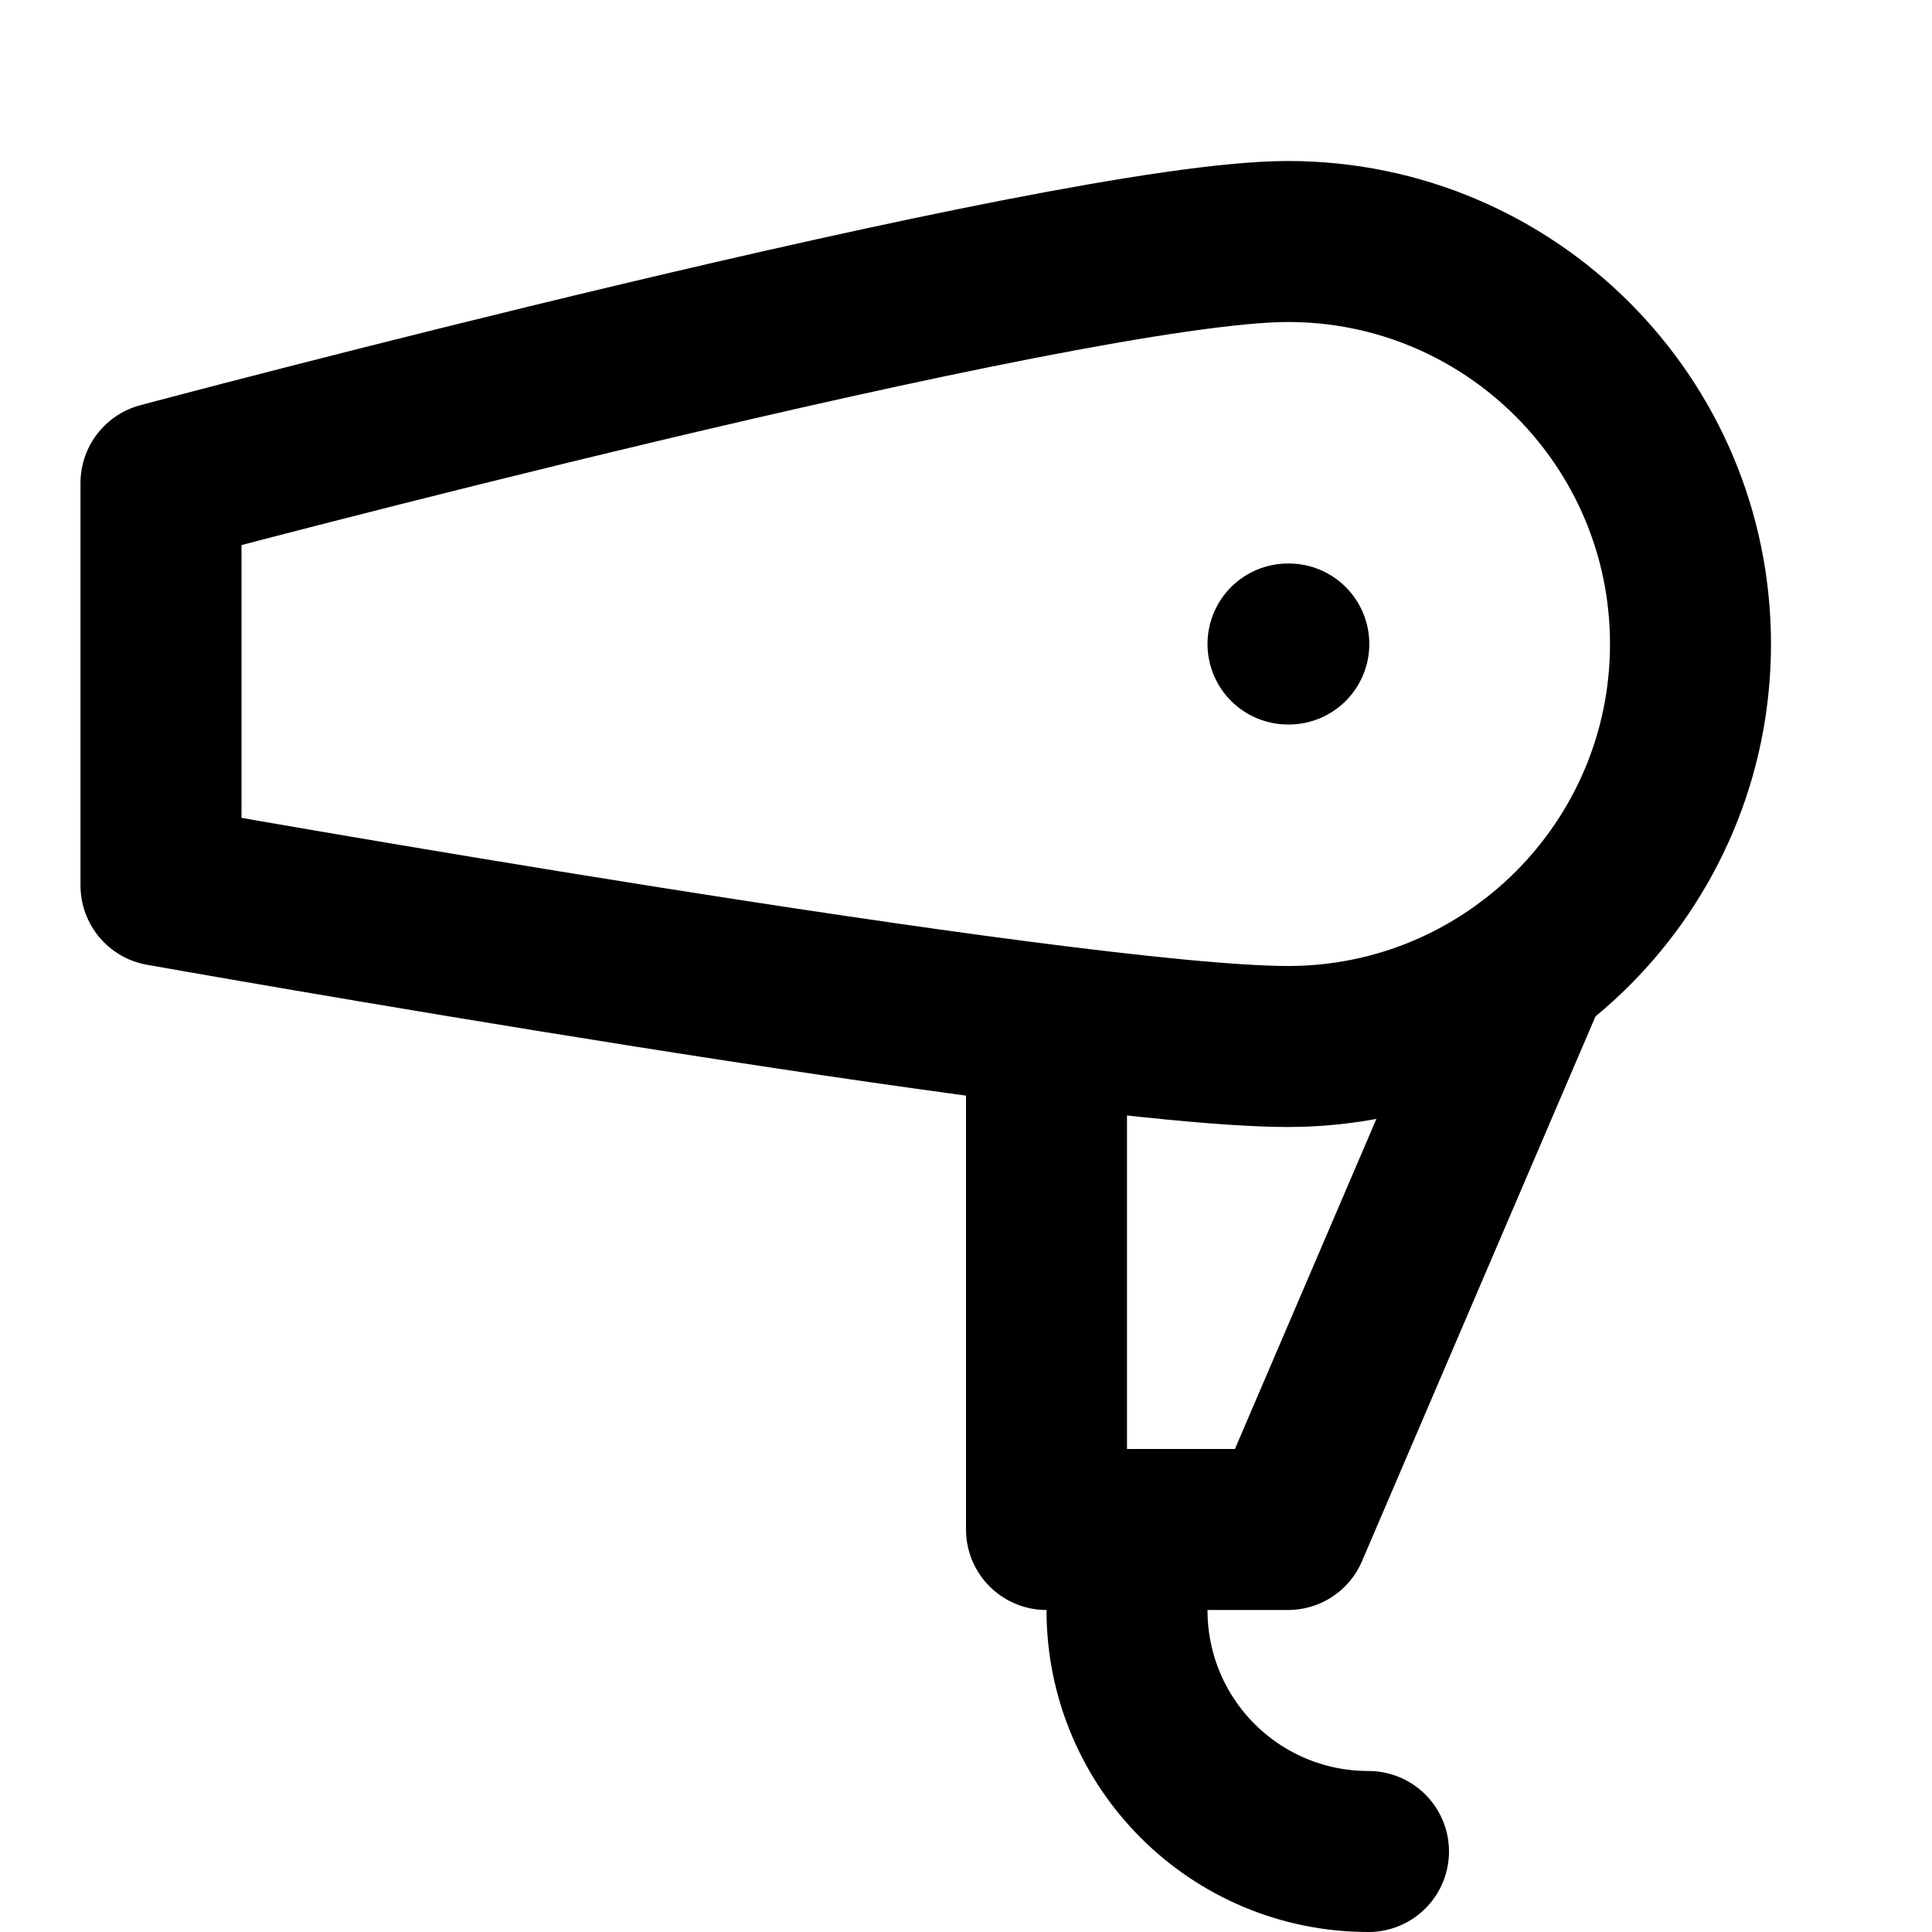
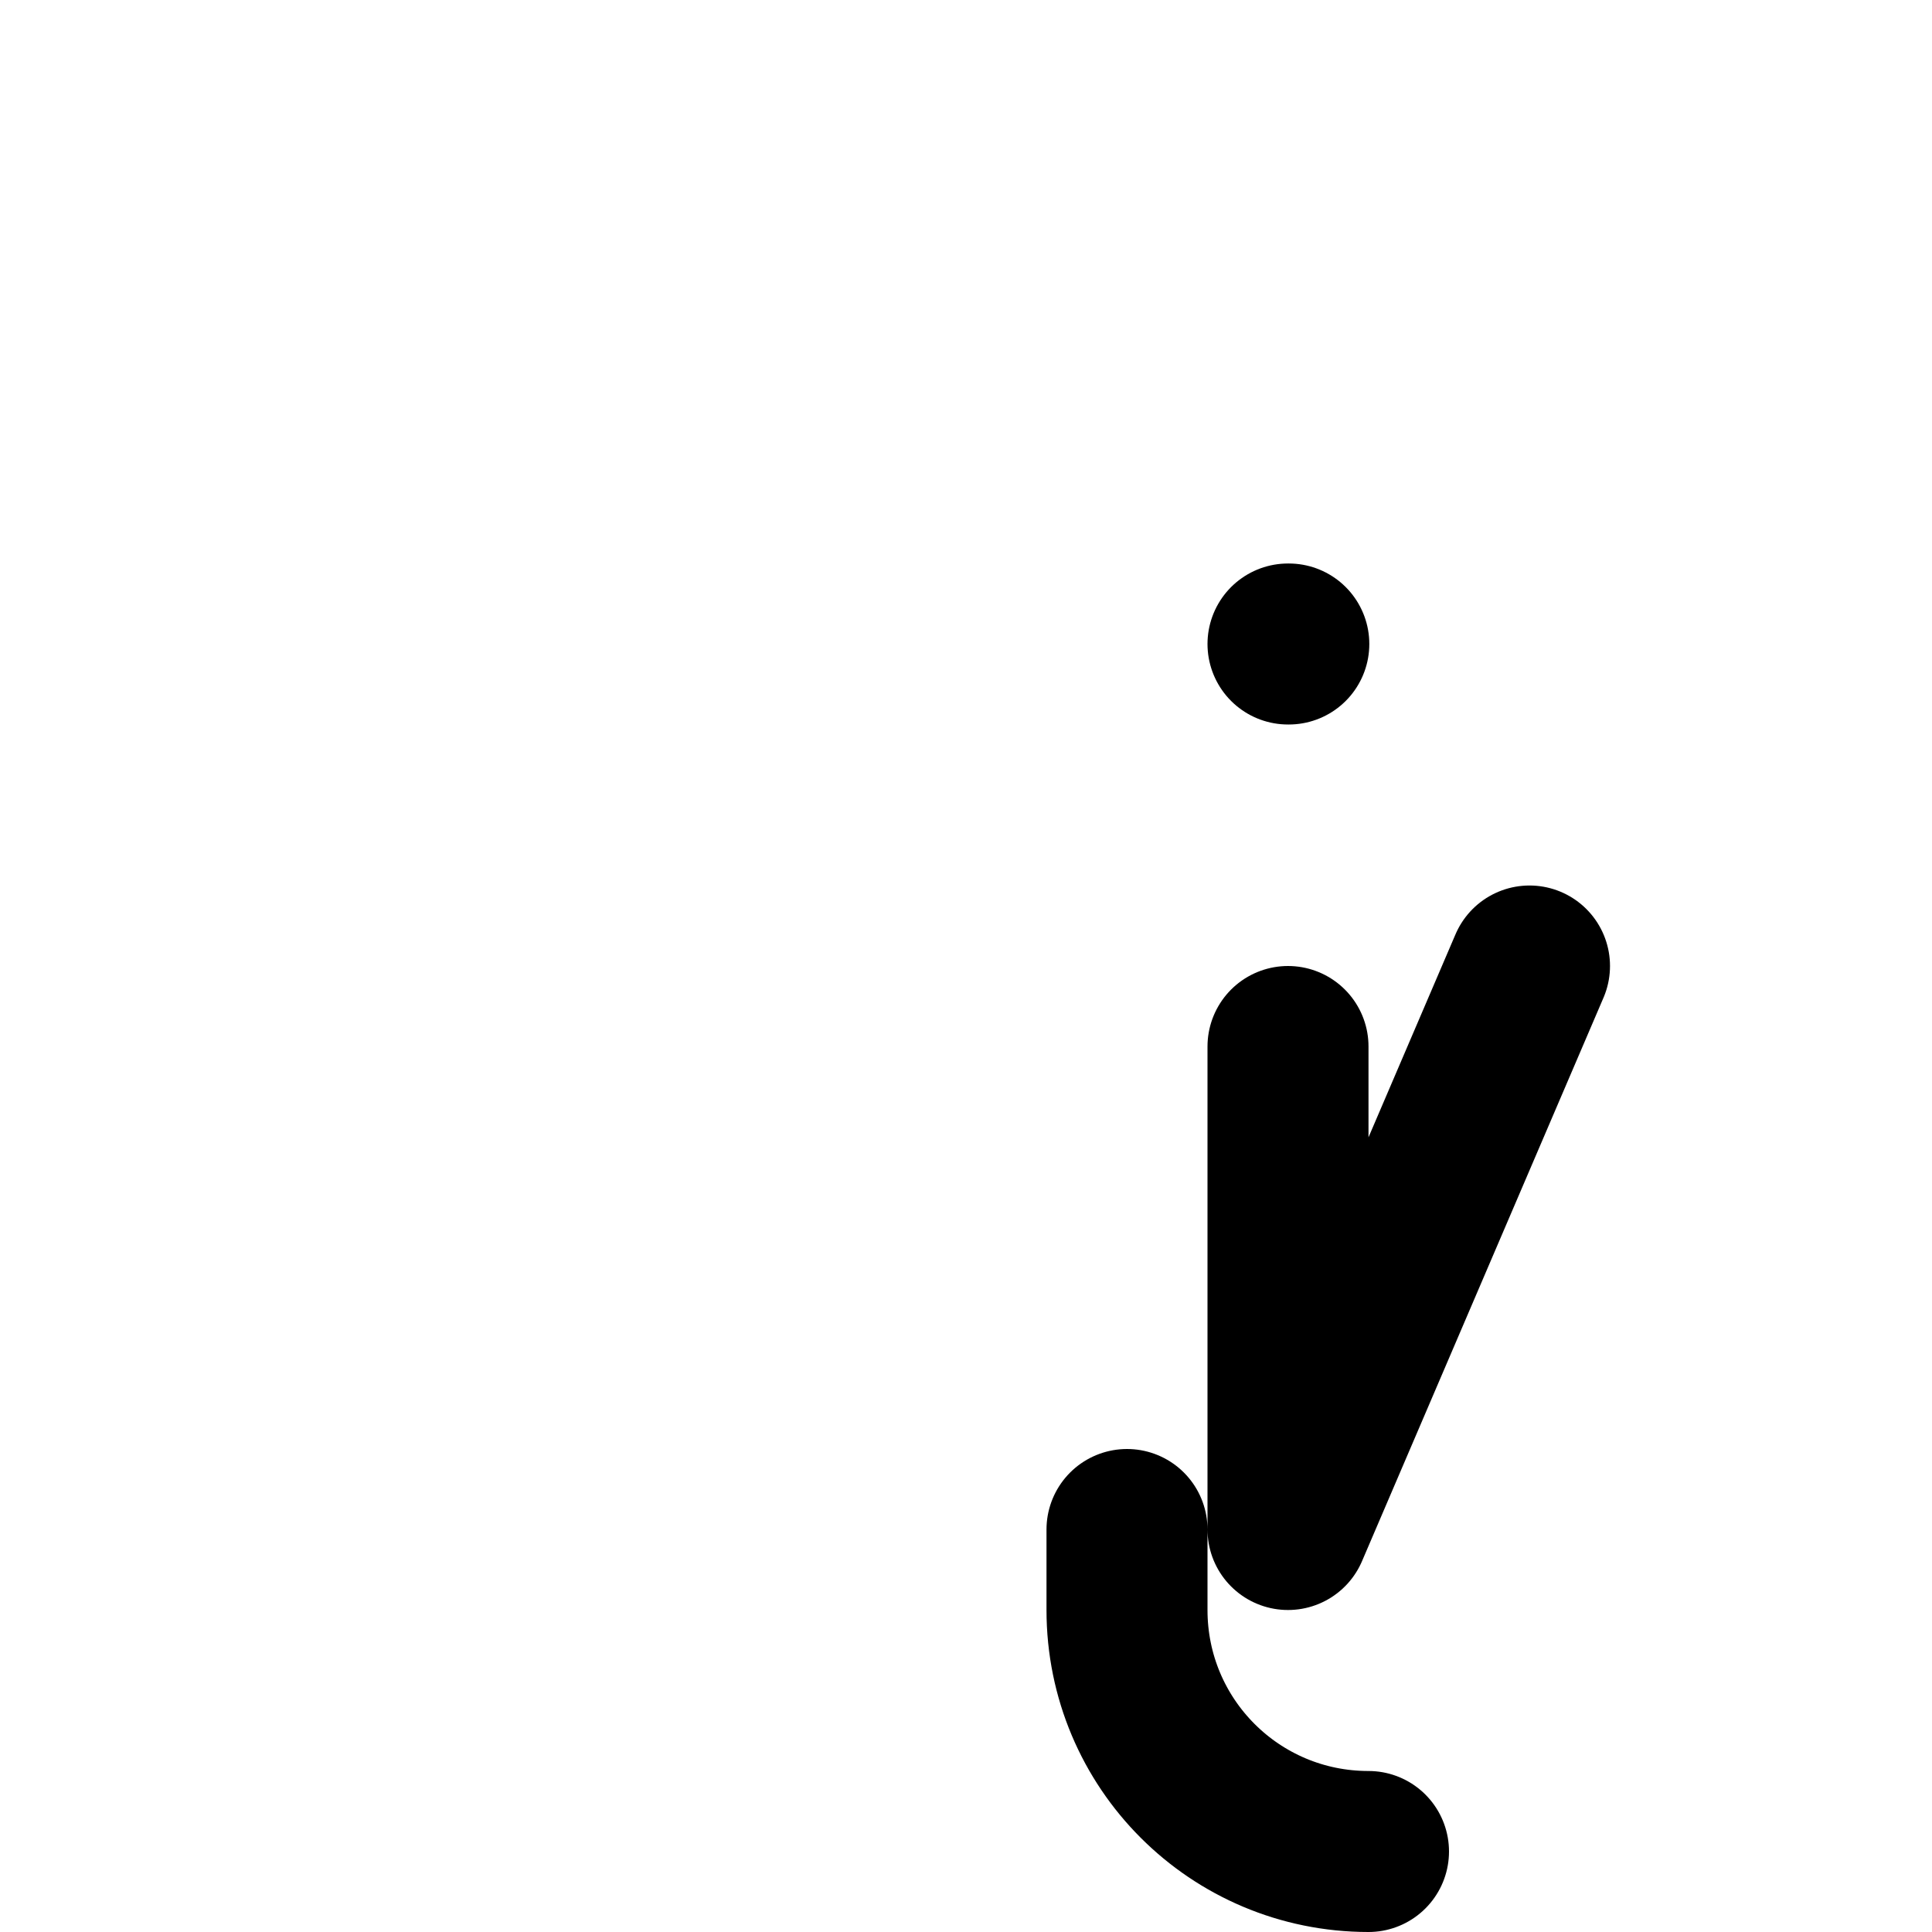
<svg xmlns="http://www.w3.org/2000/svg" width="24" height="24">
-   <path fill="none" stroke="currentColor" stroke-linecap="round" stroke-linejoin="round" stroke-width="2" d="M2 6s11.24-3 14-3 5 2.24 5 5-2.24 5-5 5-14-2-14-2V6Z" />
-   <path fill="none" stroke="currentColor" stroke-linecap="round" stroke-linejoin="round" stroke-width="2" d="m19 12-3 7h-3v-6M17 23c-1.66 0-3-1.34-3-3v-1M16 8h.01" />
+   <path fill="none" stroke="currentColor" stroke-linecap="round" stroke-linejoin="round" stroke-width="2" d="m19 12-3 7v-6M17 23c-1.66 0-3-1.34-3-3v-1M16 8h.01" />
</svg>